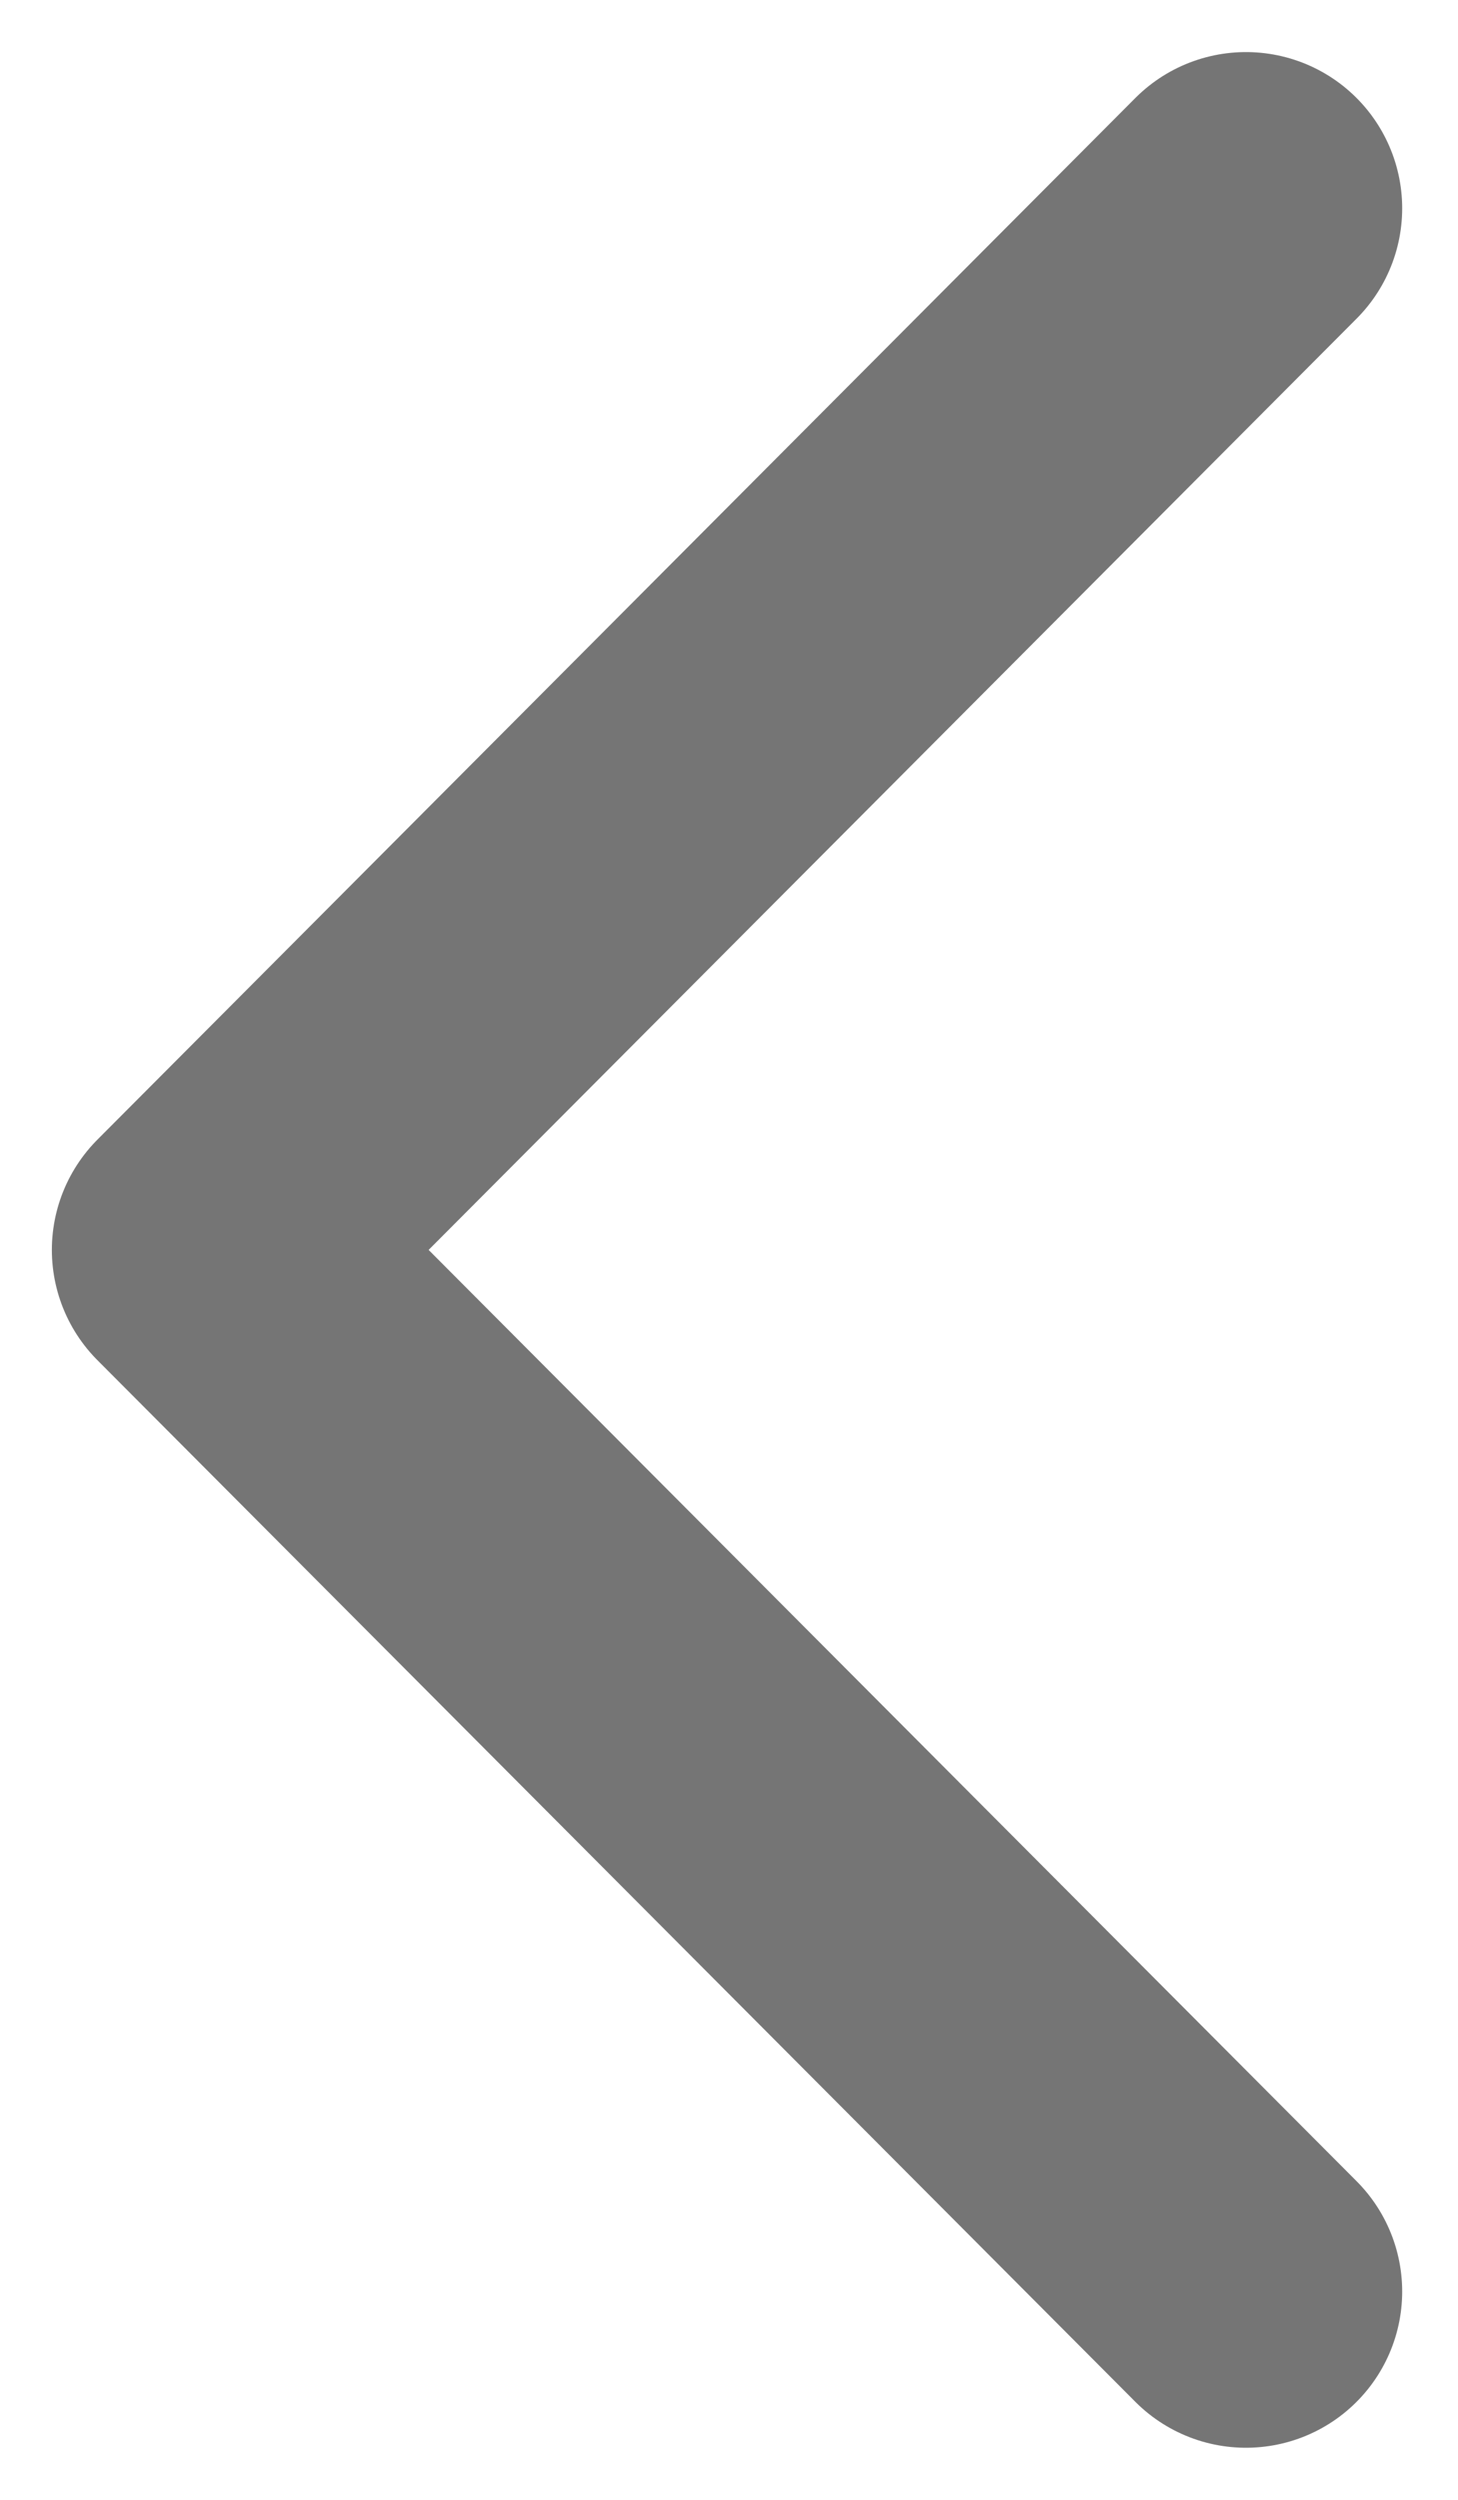
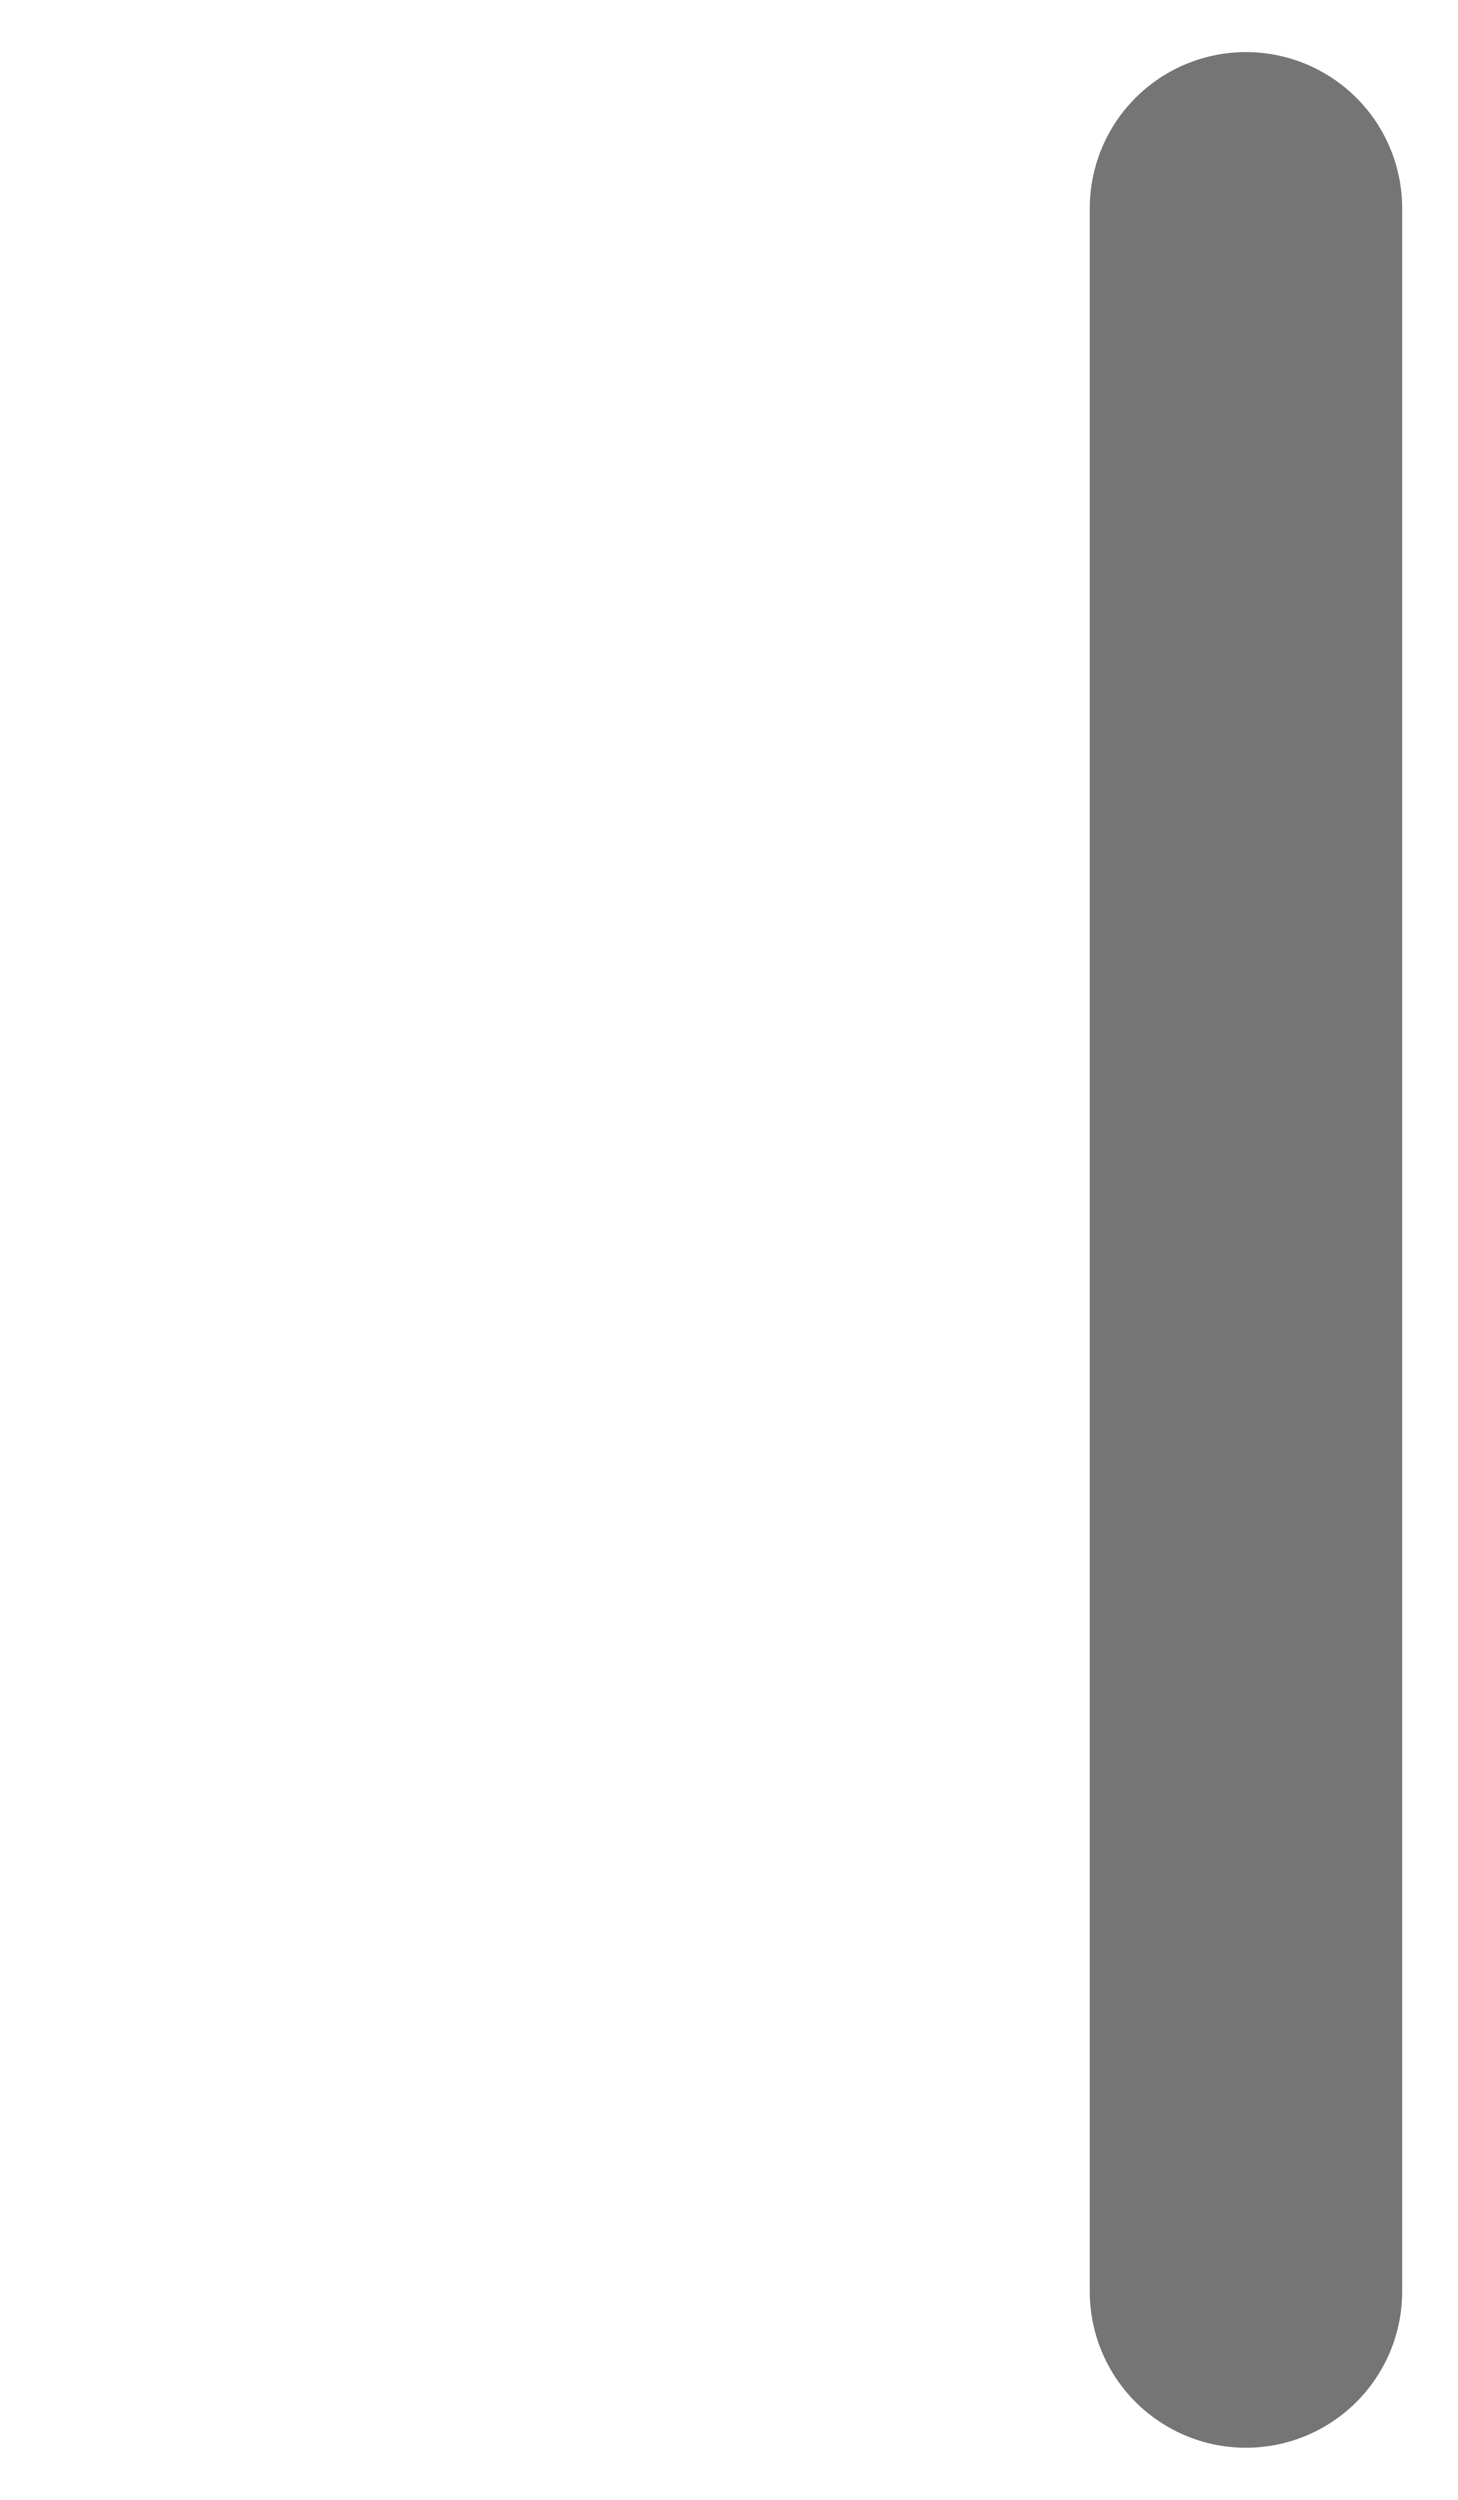
<svg xmlns="http://www.w3.org/2000/svg" width="7" height="12" viewBox="0 0 7 12" fill="none">
-   <path d="M5.982 1L0.999 6L5.982 11" stroke="#757575" stroke-width="1.5" stroke-linecap="round" stroke-linejoin="round" />
+   <path d="M5.982 1L5.982 11" stroke="#757575" stroke-width="1.5" stroke-linecap="round" stroke-linejoin="round" />
</svg>